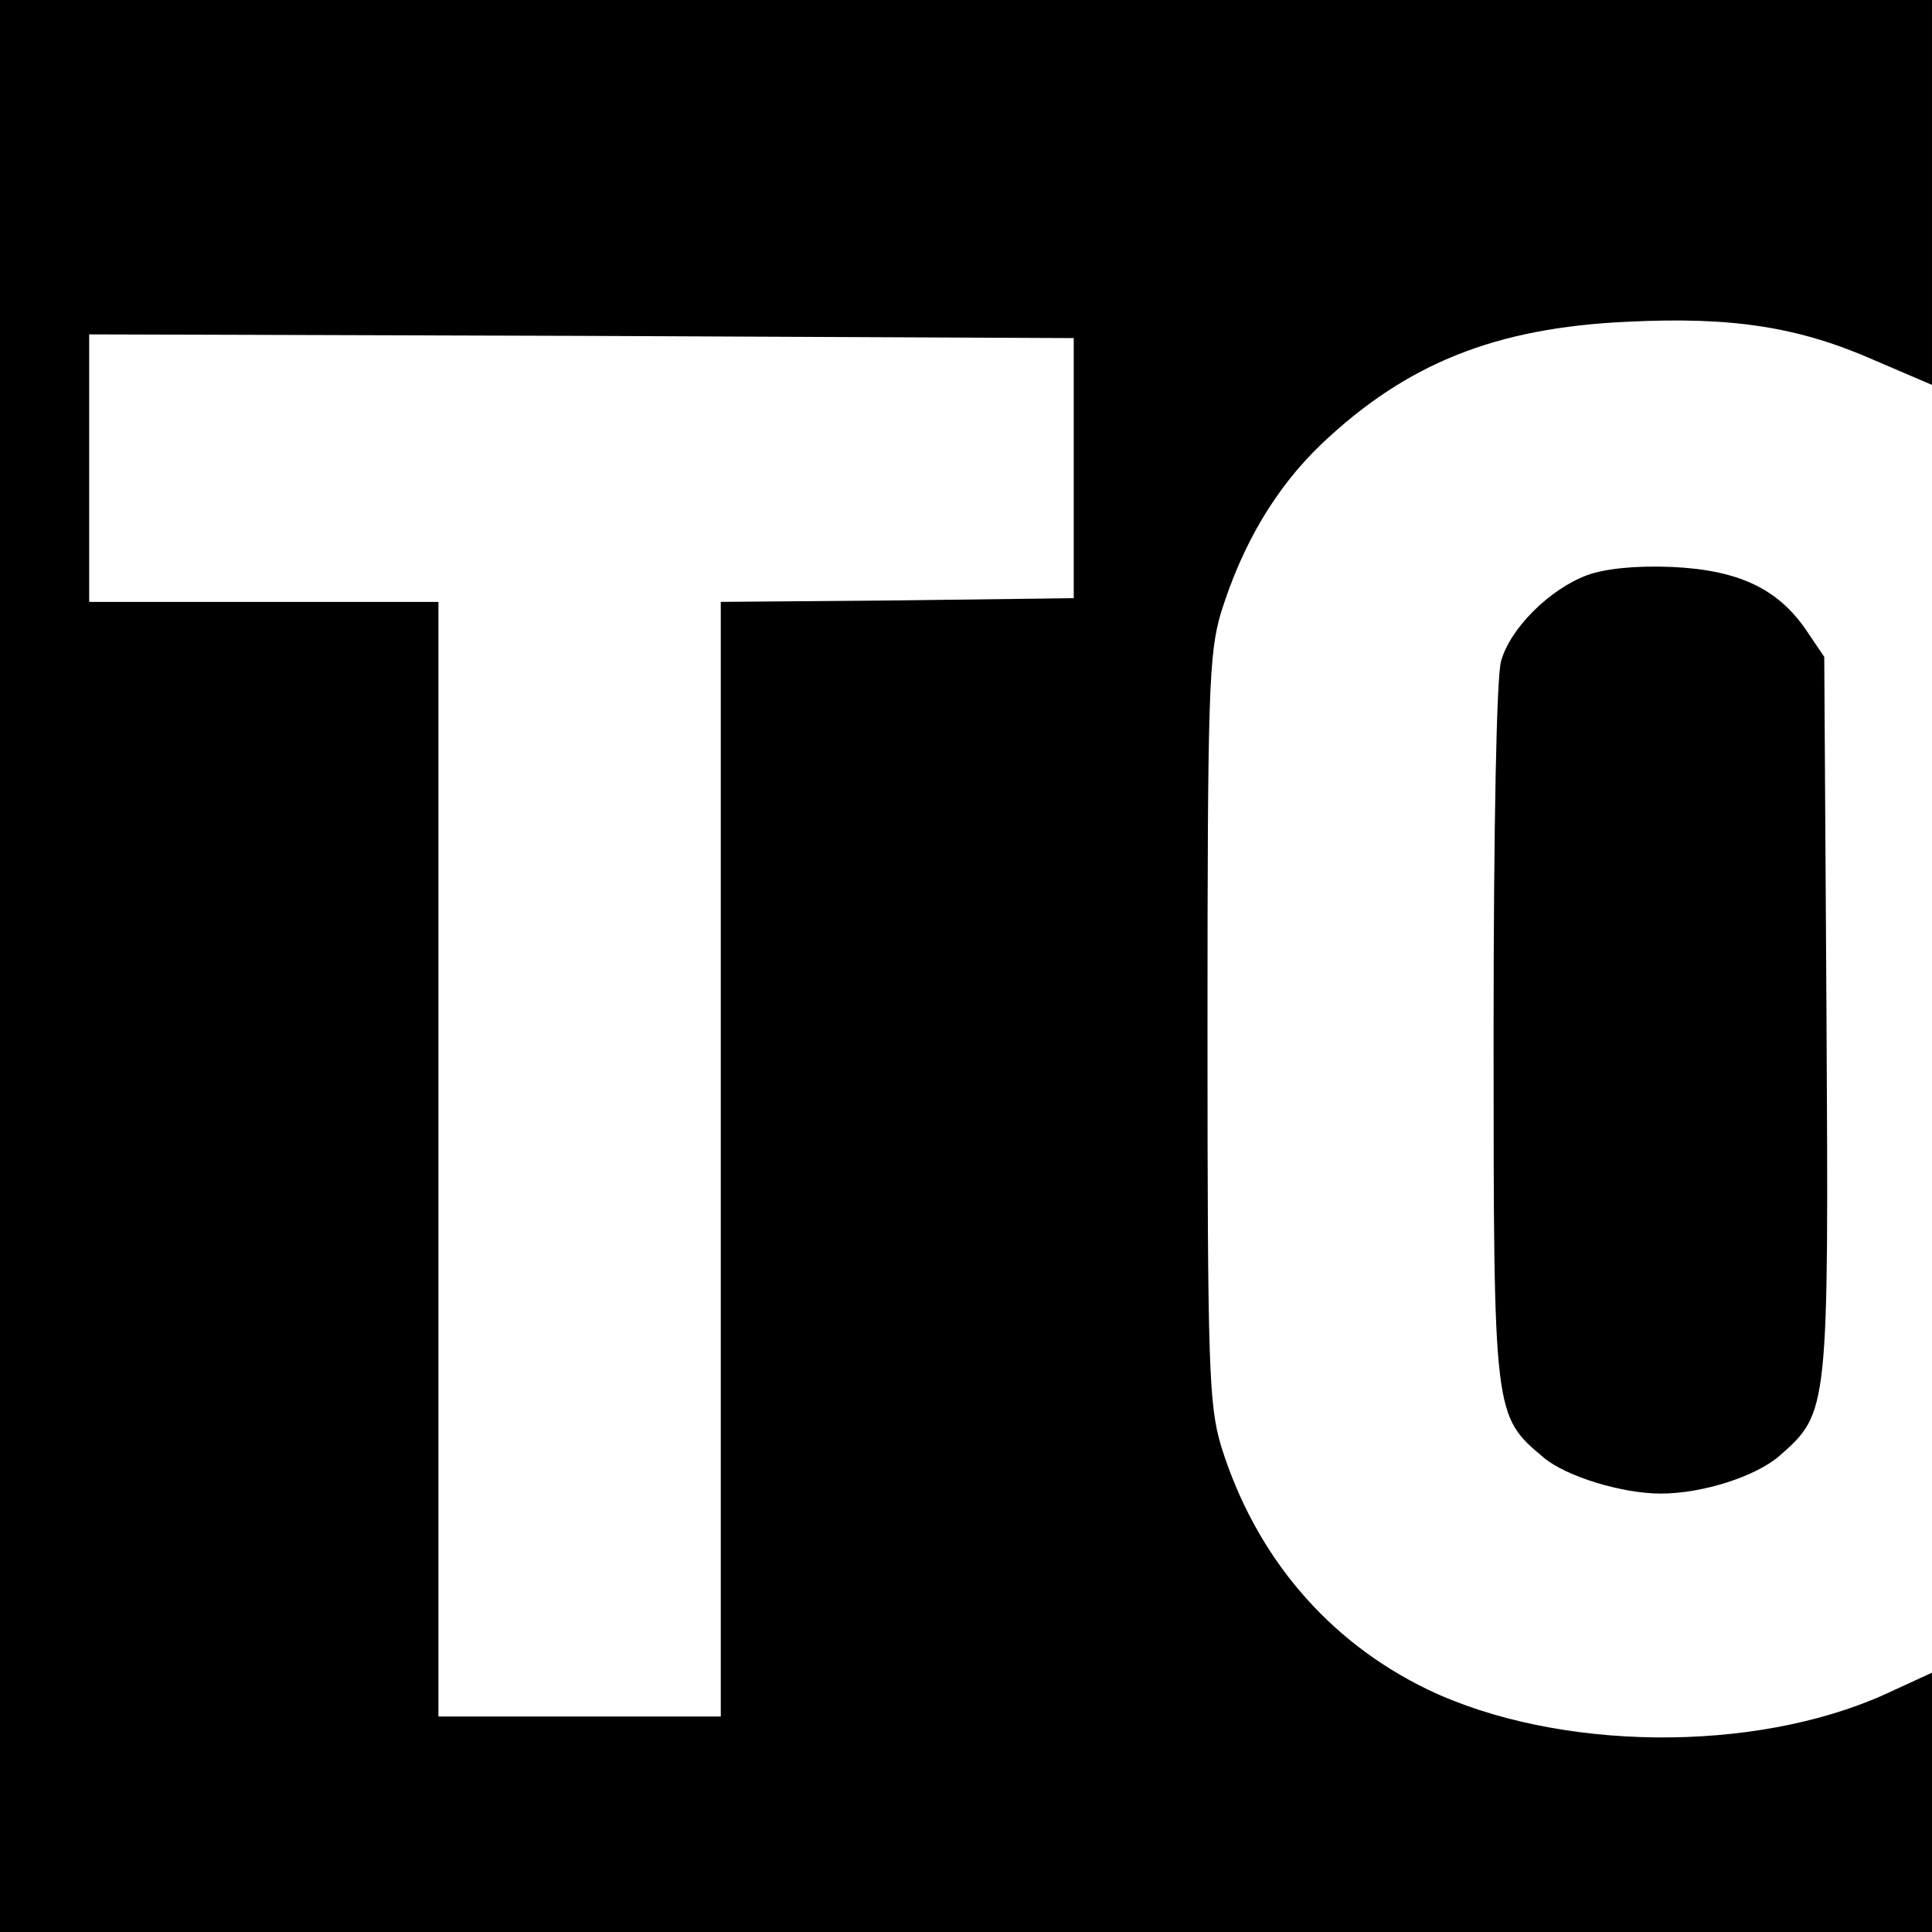
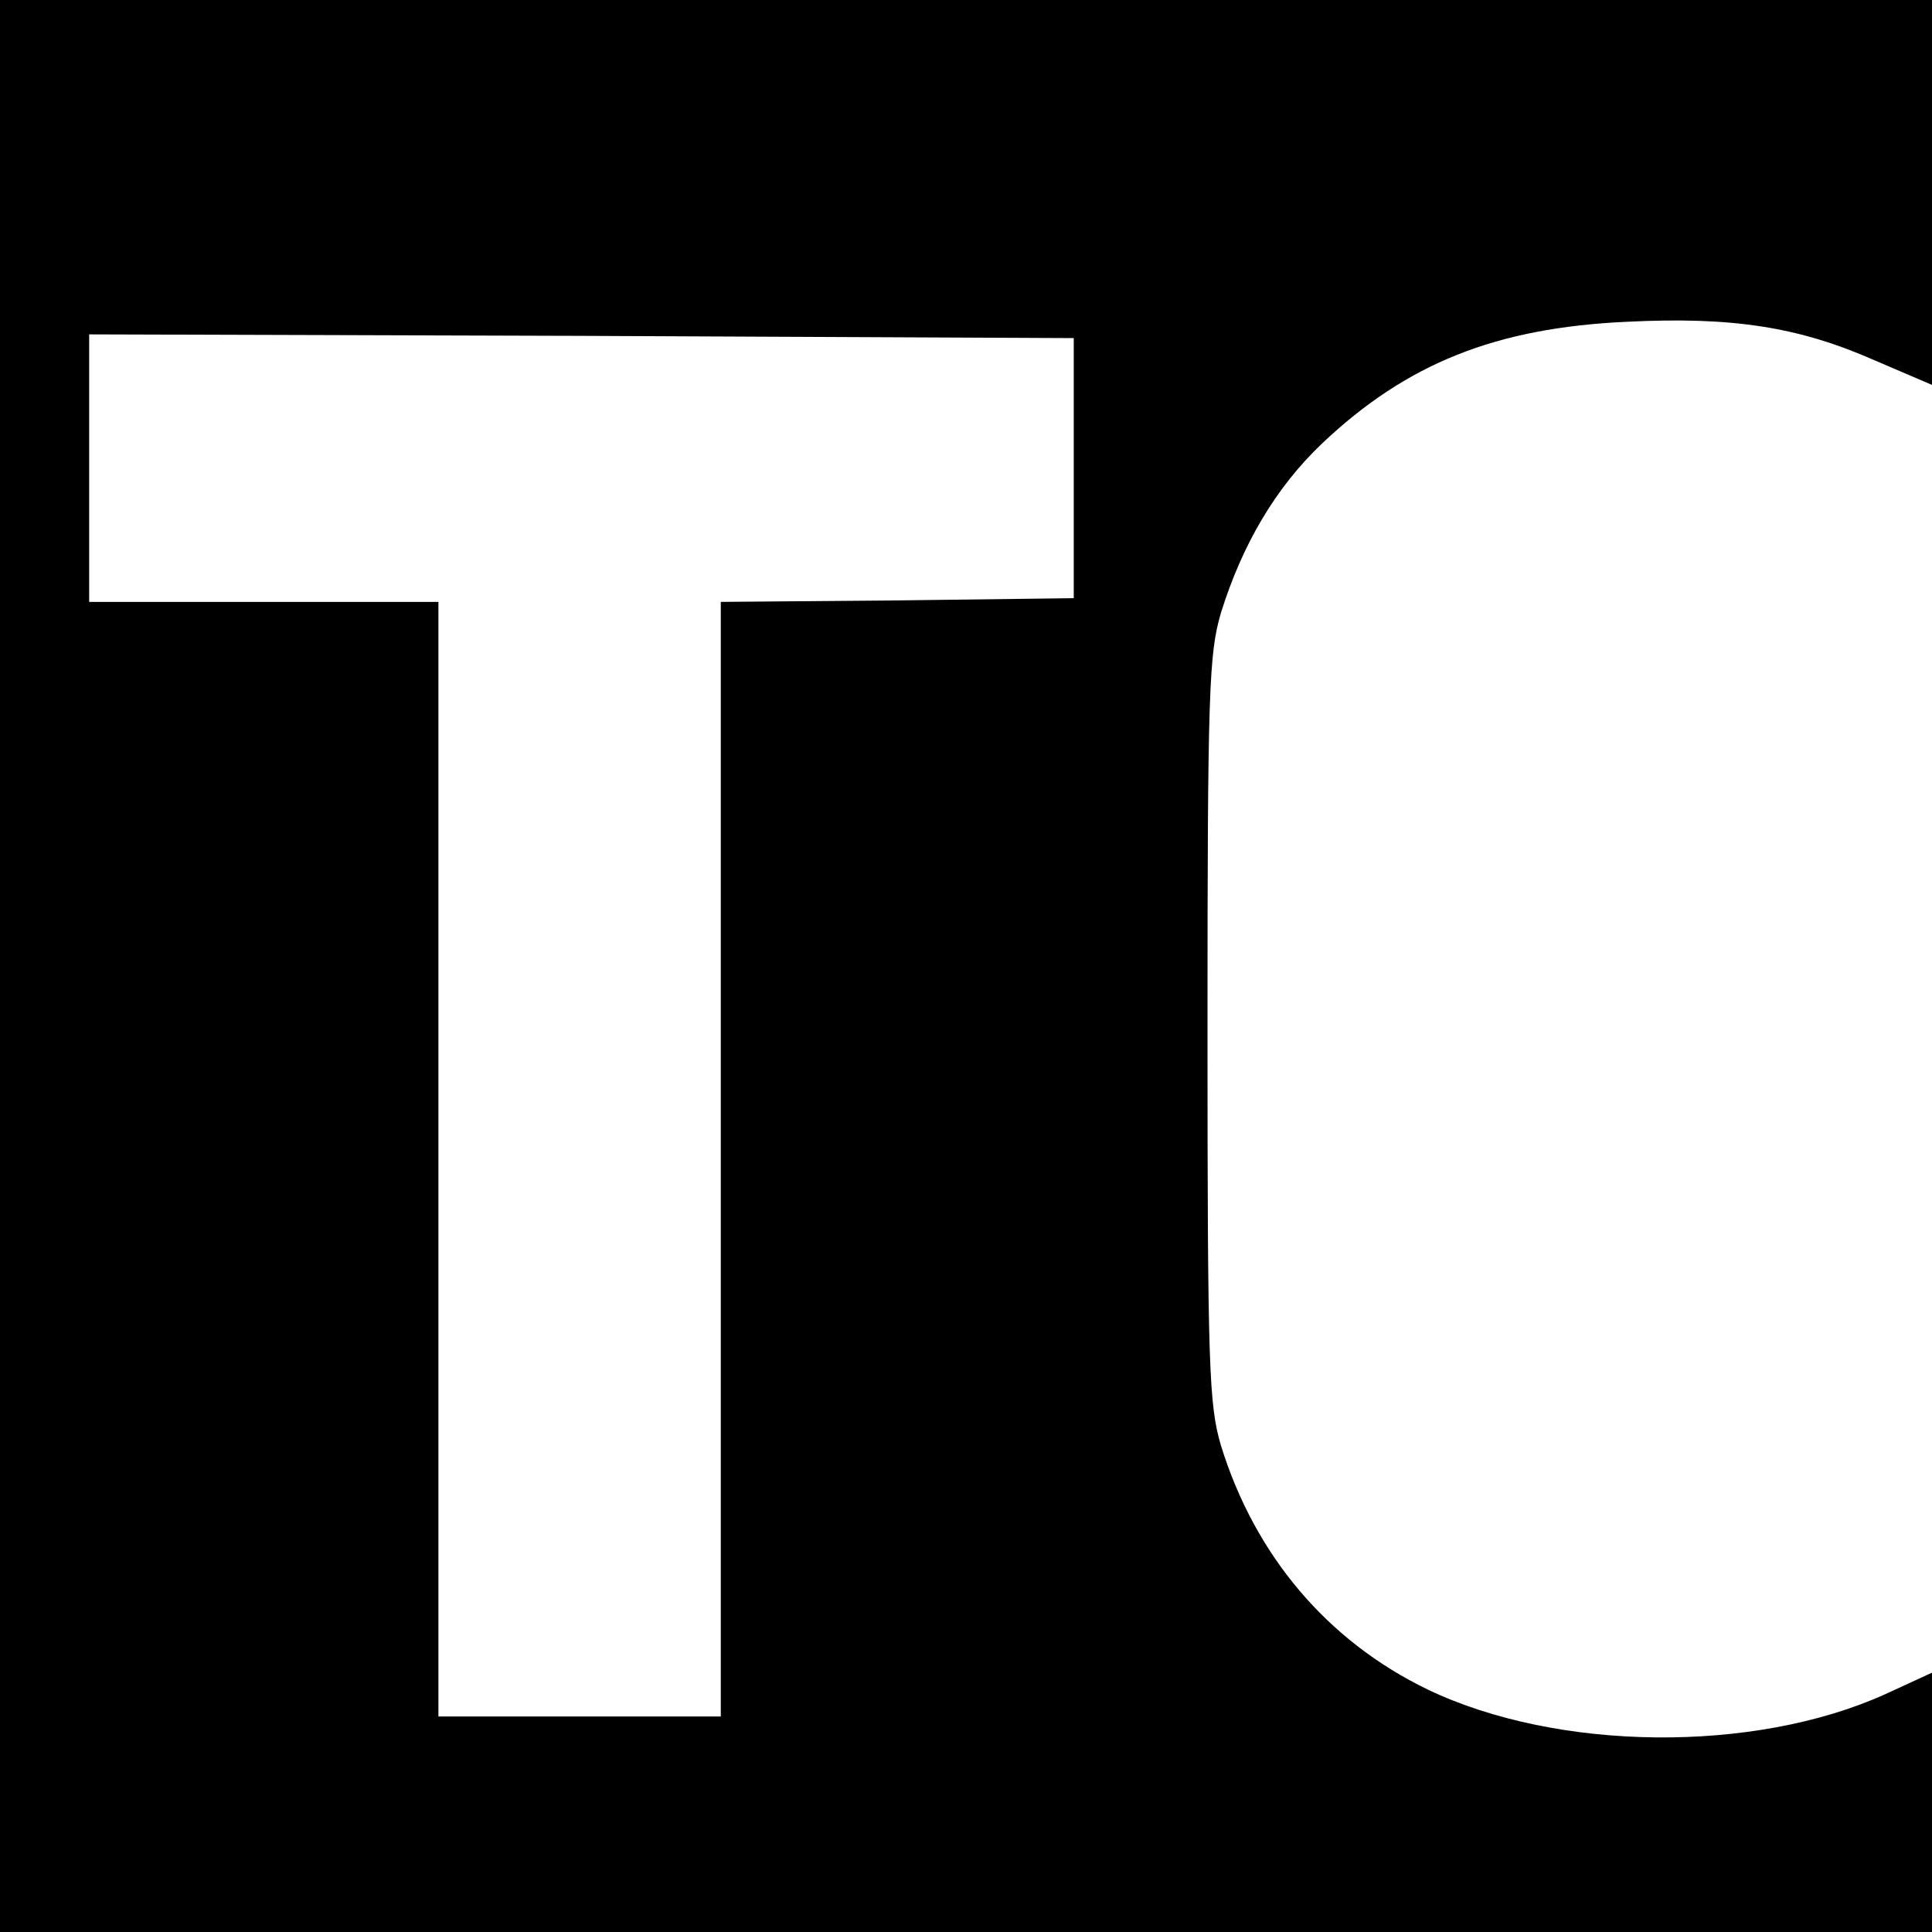
<svg xmlns="http://www.w3.org/2000/svg" version="1.0" width="260pt" height="260pt" viewBox="0 0 260 260" preserveAspectRatio="xMidYMid meet">
  <g transform="translate(0,260) scale(0.1,-0.1)" fill="#000000" stroke="none">
    <path d="M0 1300 l0 -1300 1300 0 1300 0 0 174 0 175 -63 -29 c-177 -80 -441 -77 -615 6 -135 65 -233 180 -279 329 -16 55 -18 103 -18 560 0 457 2 505 18 560 29 93 74 169 136 228 114 108 234 156 411 164 142 7 231 -7 333 -52 l77 -33 0 259 0 259 -1300 0 -1300 0 0 -1300z m1445 670 l0 -175 -237 -3 -238 -2 0 -750 0 -750 -190 0 -190 0 0 750 0 750 -235 0 -235 0 0 180 0 180 663 -2 662 -3 0 -175z" />
-     <path d="M2136 1826 c-51 -19 -104 -72 -116 -116 -6 -21 -10 -225 -10 -500 0 -517 0 -515 68 -572 30 -25 105 -48 157 -48 56 0 128 23 160 51 66 58 66 60 63 595 l-3 480 -25 37 c-38 55 -91 80 -180 84 -48 2 -89 -2 -114 -11z" />
  </g>
</svg>